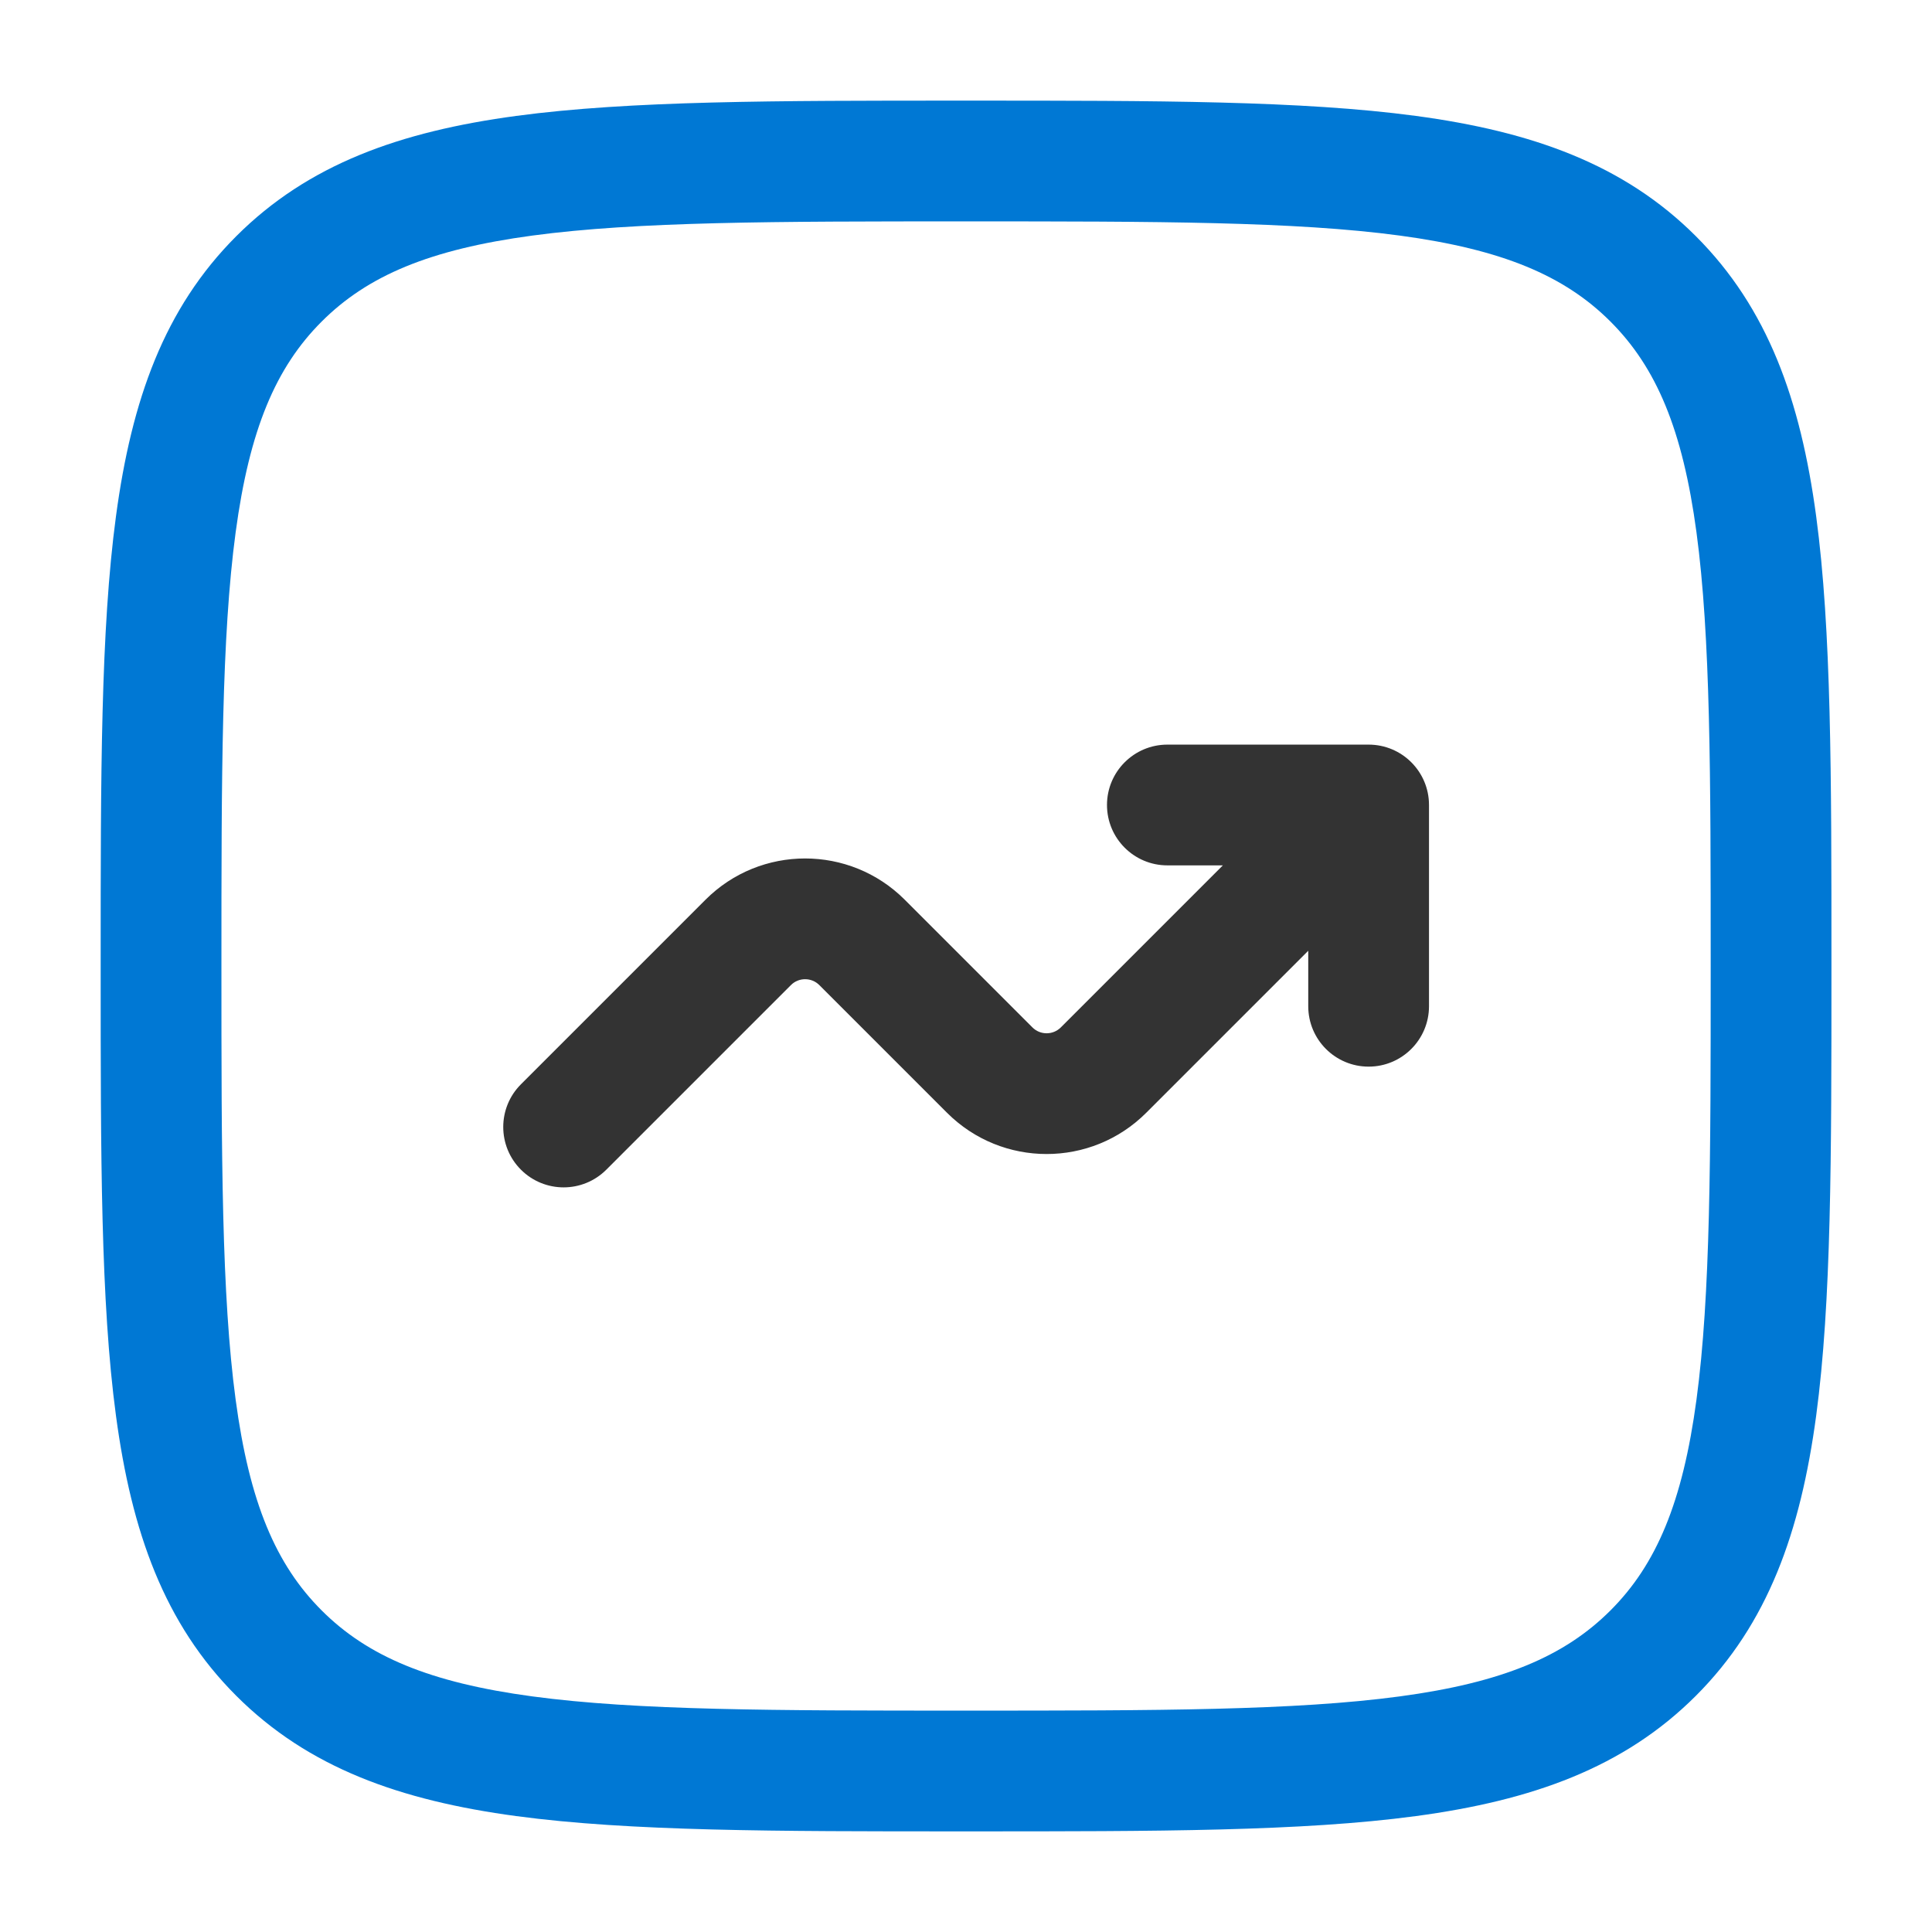
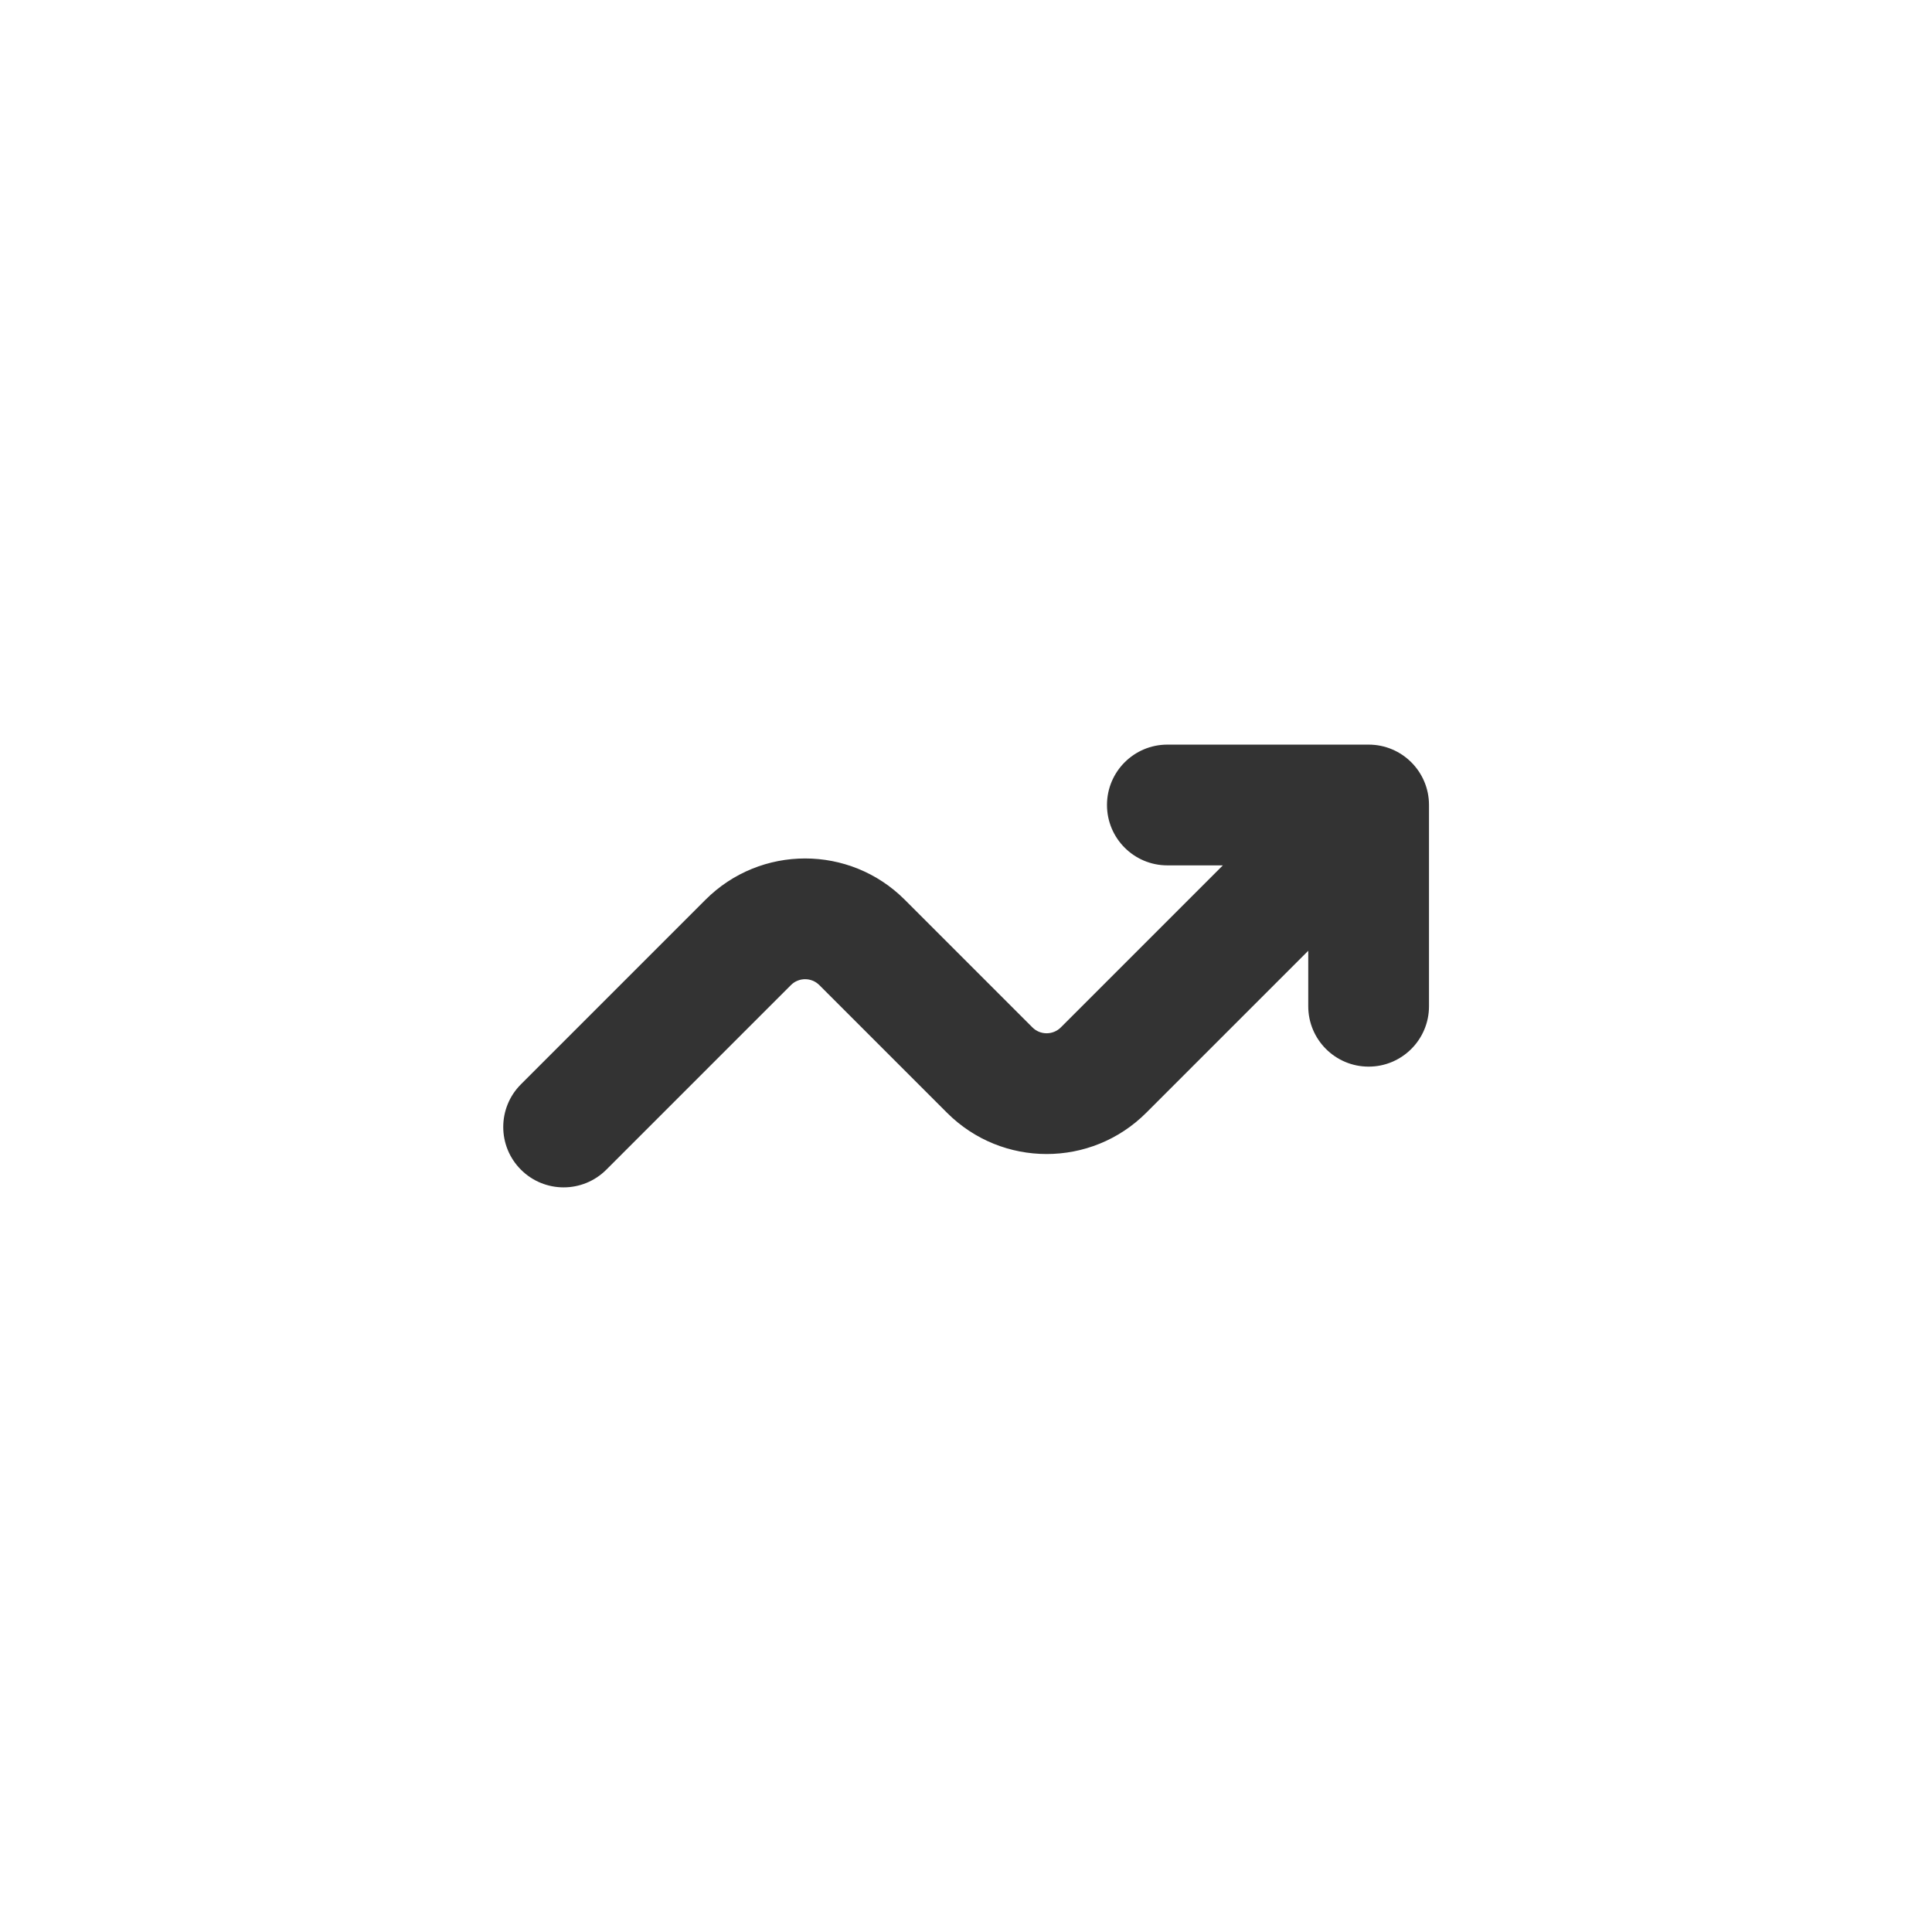
<svg xmlns="http://www.w3.org/2000/svg" width="82" height="82" viewBox="0 0 82 82" fill="none">
-   <path fill-rule="evenodd" clip-rule="evenodd" d="M40.807 4.271C32.92 4.271 26.739 4.271 21.916 4.919C16.98 5.583 13.085 6.968 10.028 10.025C6.97 13.082 5.585 16.977 4.922 21.913C4.273 26.736 4.273 32.917 4.273 40.804V41.196C4.273 49.083 4.273 55.264 4.922 60.086C5.585 65.023 6.97 68.918 10.028 71.975C13.085 75.032 16.98 76.417 21.916 77.081C26.739 77.729 32.92 77.729 40.807 77.729H41.199C49.086 77.729 55.267 77.729 60.089 77.081C65.025 76.417 68.92 75.032 71.978 71.975C75.035 68.918 76.42 65.023 77.084 60.086C77.732 55.264 77.732 49.083 77.732 41.196V40.804C77.732 32.917 77.732 26.736 77.084 21.913C76.42 16.977 75.035 13.082 71.978 10.025C68.92 6.968 65.025 5.583 60.089 4.919C55.267 4.271 49.086 4.271 41.199 4.271H40.807ZM13.652 13.649C15.598 11.703 18.231 10.586 22.599 9.998C27.041 9.401 32.877 9.396 41.003 9.396C49.128 9.396 54.965 9.401 59.406 9.998C63.774 10.586 66.407 11.703 68.354 13.649C70.3 15.595 71.417 18.228 72.004 22.596C72.601 27.038 72.607 32.874 72.607 41C72.607 49.126 72.601 54.962 72.004 59.404C71.417 63.771 70.3 66.405 68.354 68.351C66.407 70.297 63.774 71.414 59.406 72.001C54.965 72.599 49.128 72.604 41.003 72.604C32.877 72.604 27.041 72.599 22.599 72.001C18.231 71.414 15.598 70.297 13.652 68.351C11.705 66.405 10.588 63.771 10.001 59.404C9.404 54.962 9.398 49.126 9.398 41C9.398 32.874 9.404 27.038 10.001 22.596C10.588 18.228 11.705 15.595 13.652 13.649Z" fill="#0078D4" />
  <path d="M46.984 34.166C46.984 35.582 48.132 36.729 49.547 36.729H51.902L45.026 43.605C44.692 43.939 44.151 43.939 43.818 43.605L38.4 38.187C36.065 35.852 32.279 35.852 29.944 38.187L22.11 46.021C21.109 47.022 21.109 48.644 22.11 49.645C23.111 50.646 24.733 50.646 25.734 49.645L33.568 41.811C33.901 41.477 34.442 41.477 34.776 41.811L40.194 47.229C42.529 49.564 46.315 49.564 48.65 47.229L55.526 40.353V42.708C55.526 44.123 56.673 45.271 58.089 45.271C59.504 45.271 60.651 44.123 60.651 42.708V34.166C60.651 32.751 59.504 31.604 58.089 31.604H49.547C48.132 31.604 46.984 32.751 46.984 34.166Z" fill="#333333" />
</svg>